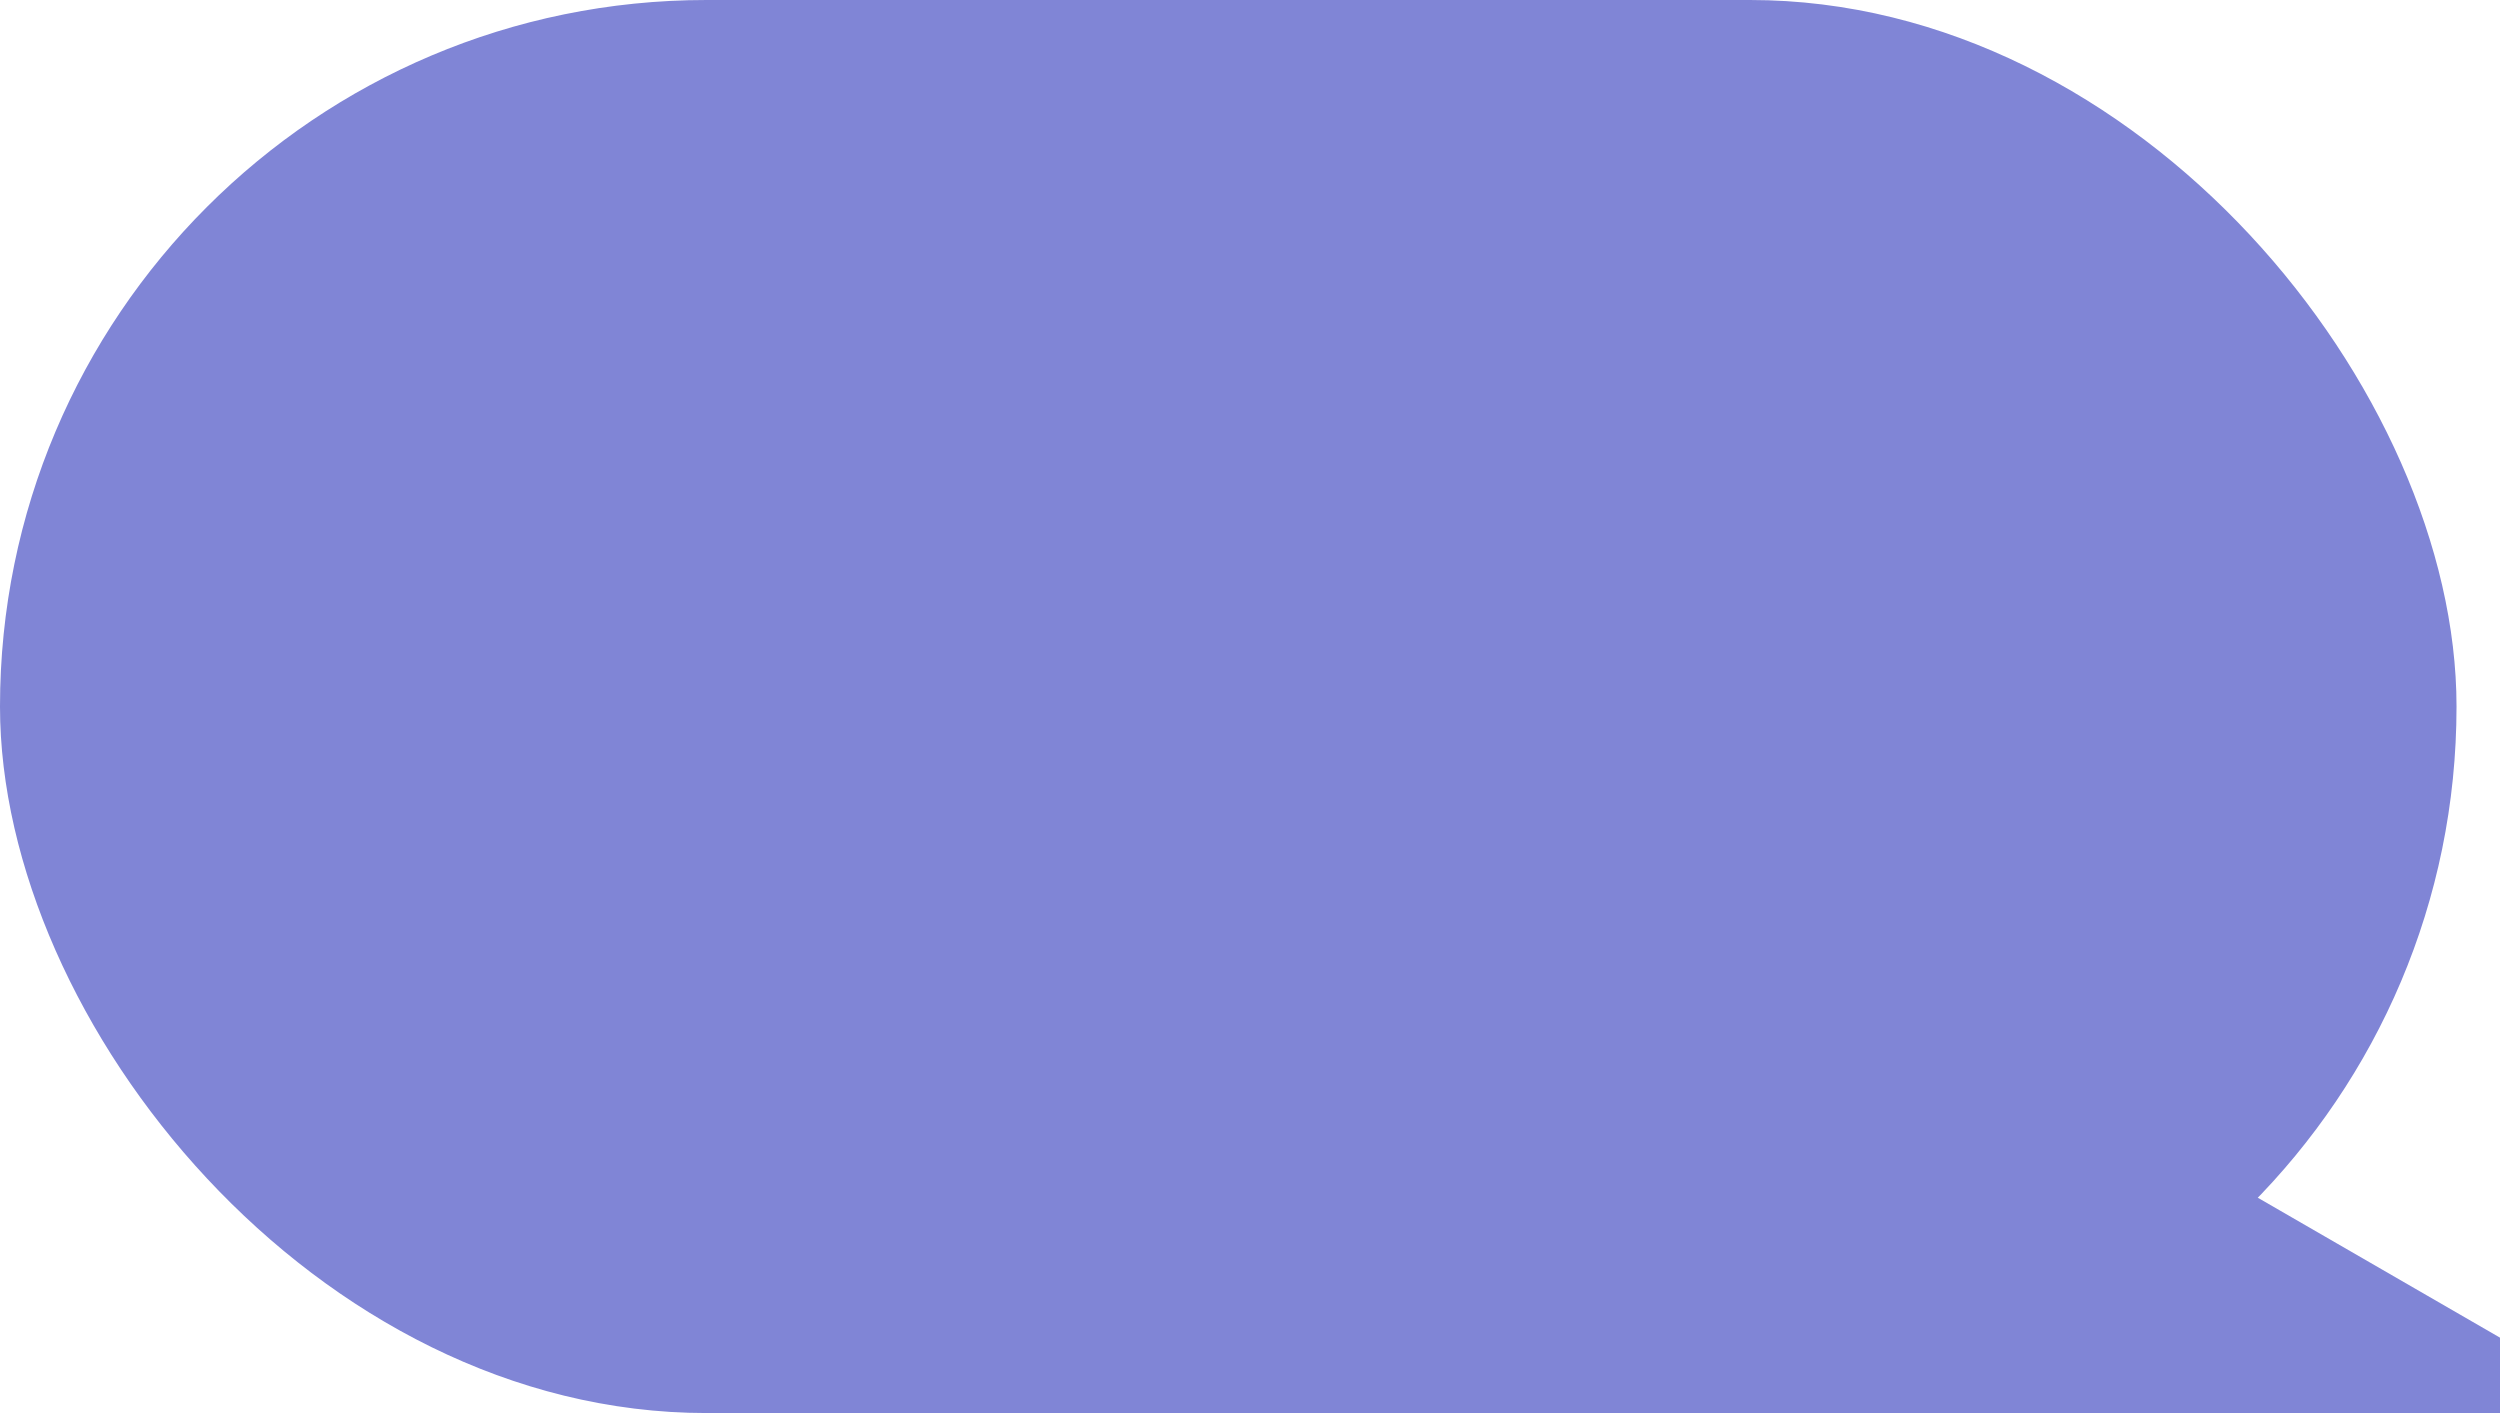
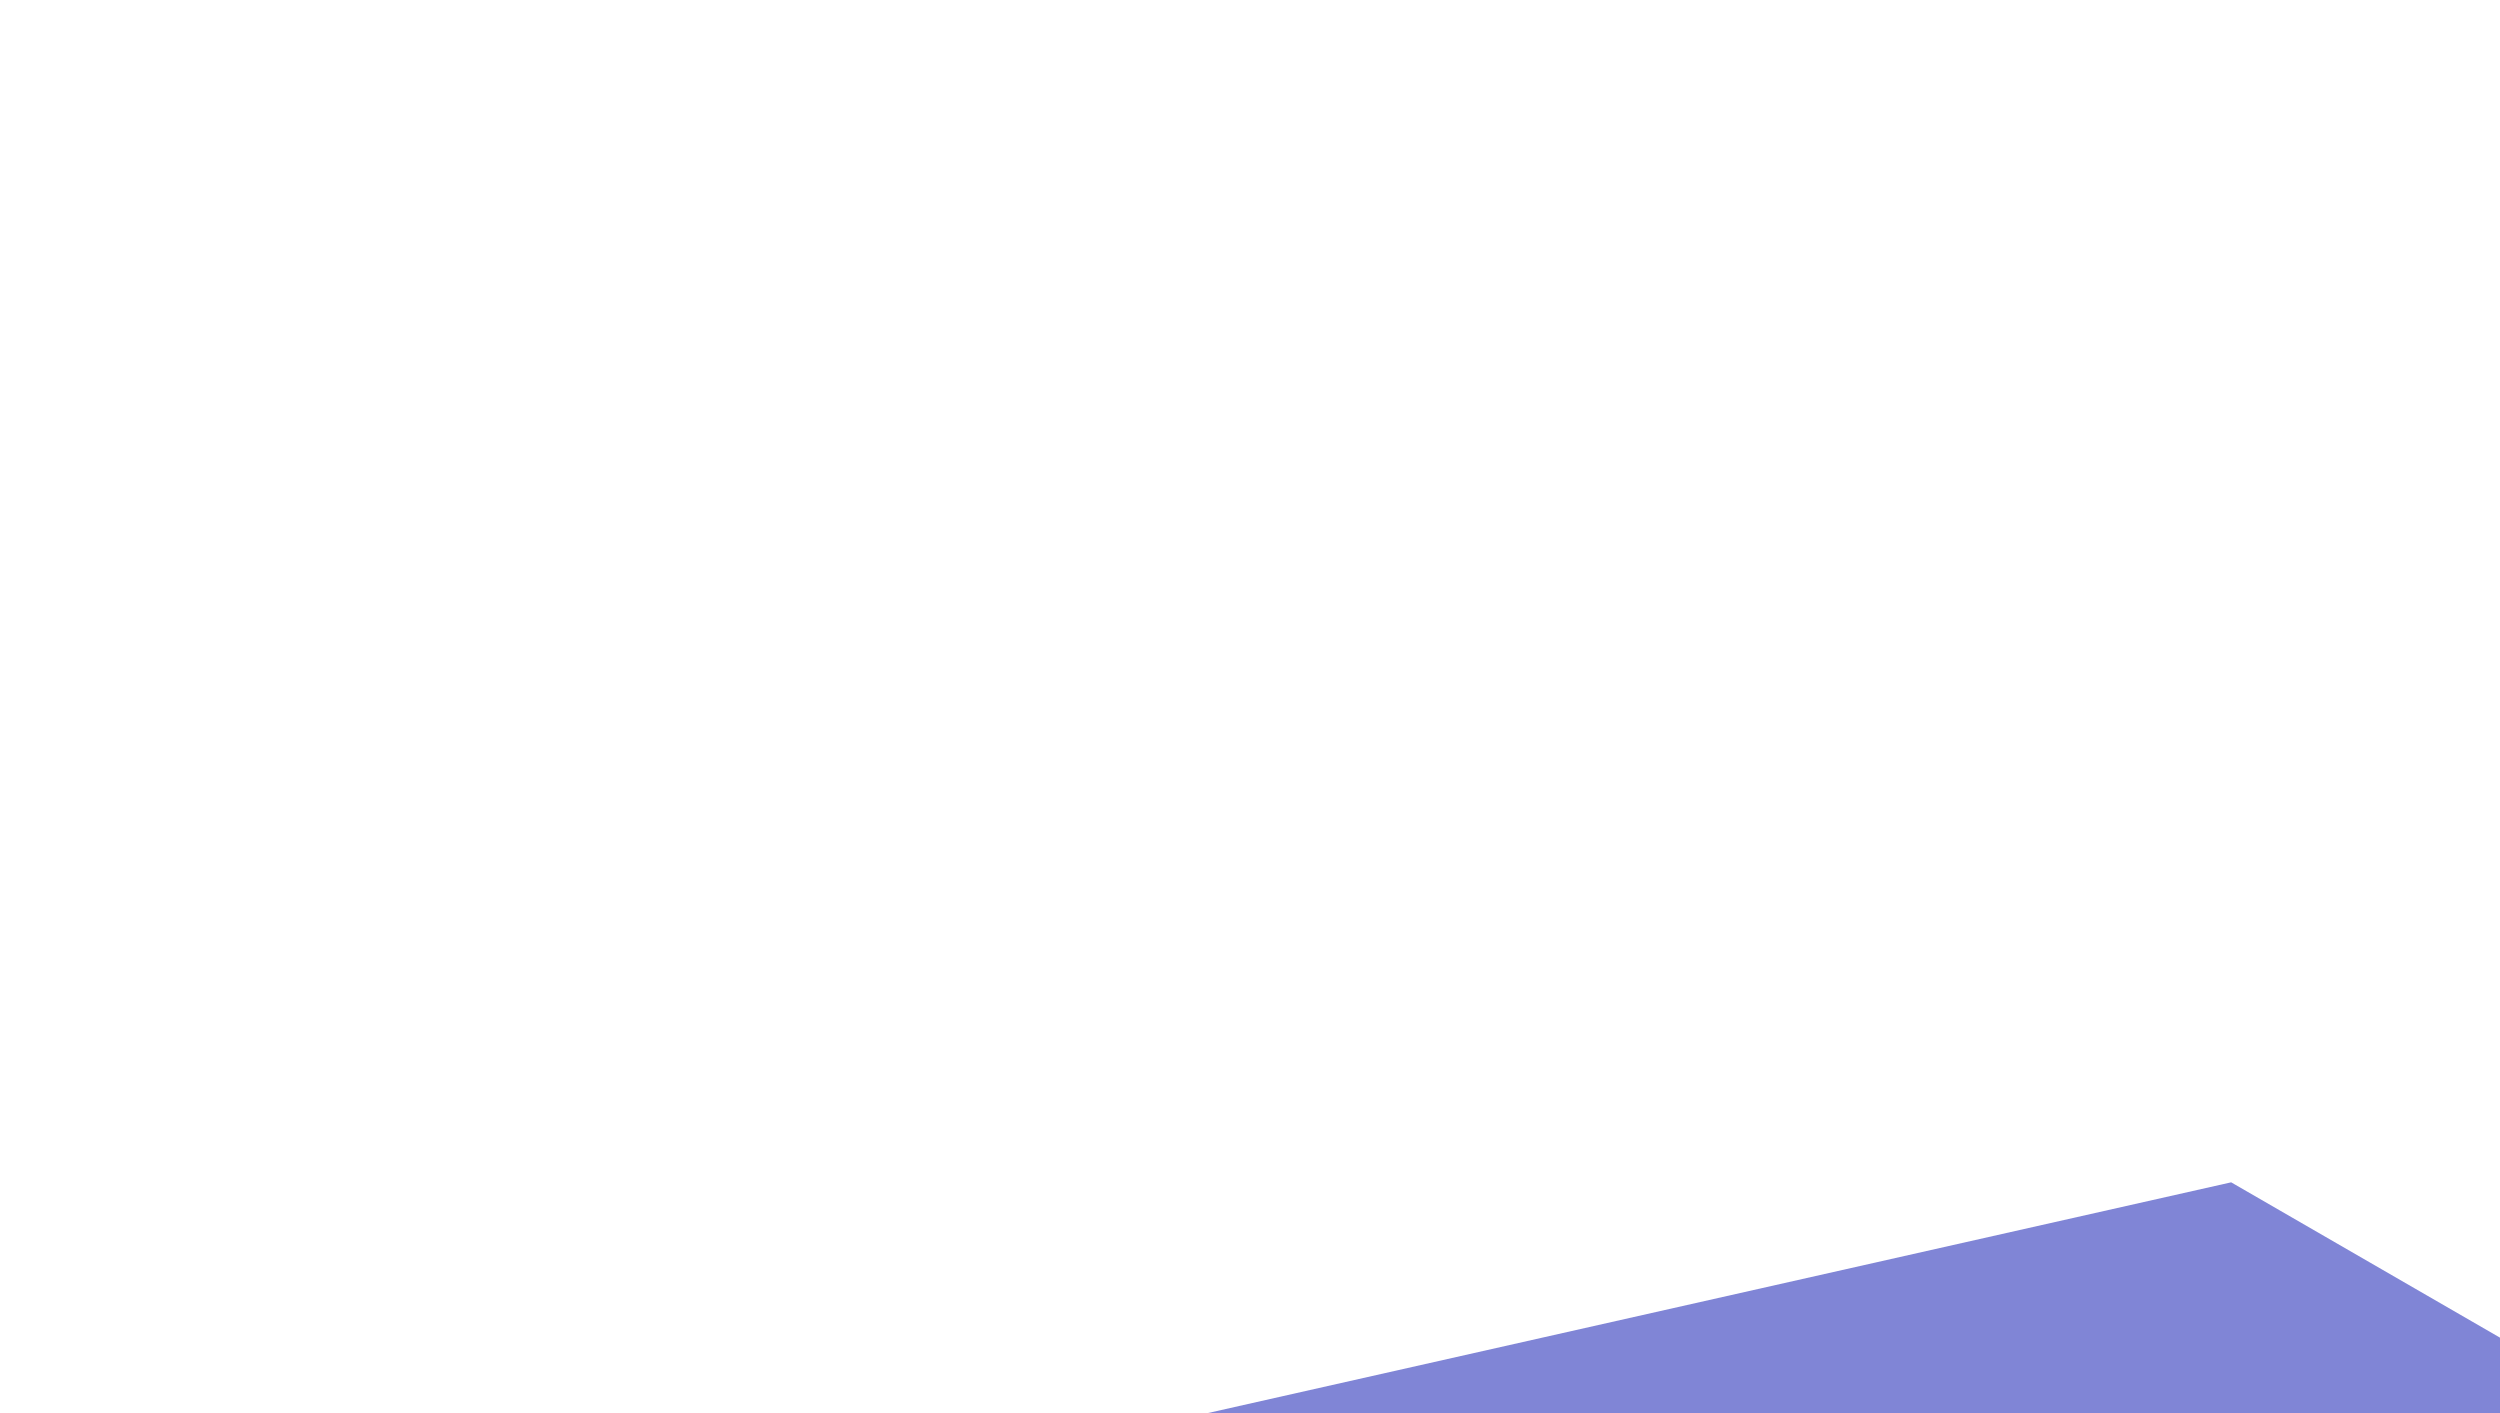
<svg xmlns="http://www.w3.org/2000/svg" width="115" height="65" viewBox="0 0 115 65" fill="none">
  <path d="M55.566 64.999H121L102.633 54.387L55.566 64.999Z" fill="#8085D6" />
-   <rect width="113" height="65" rx="32.5" fill="#8085D6" />
</svg>